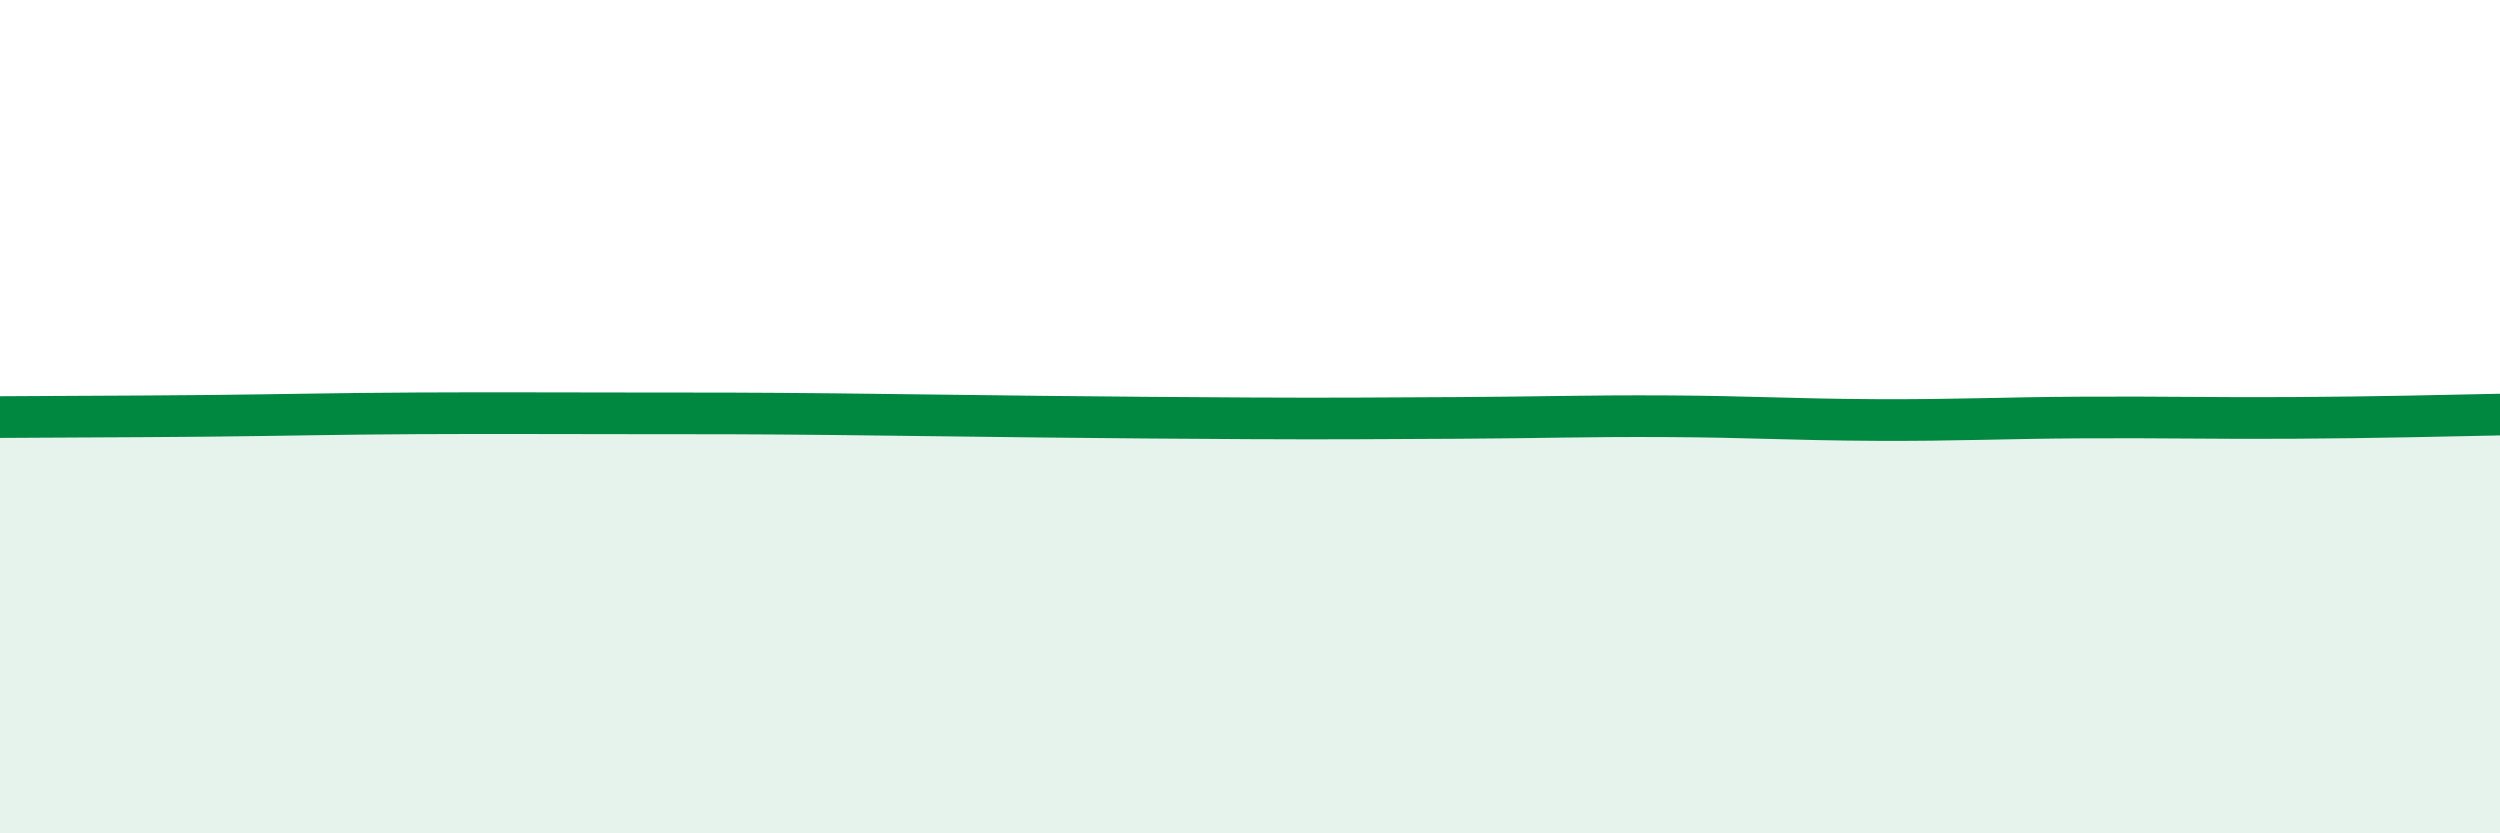
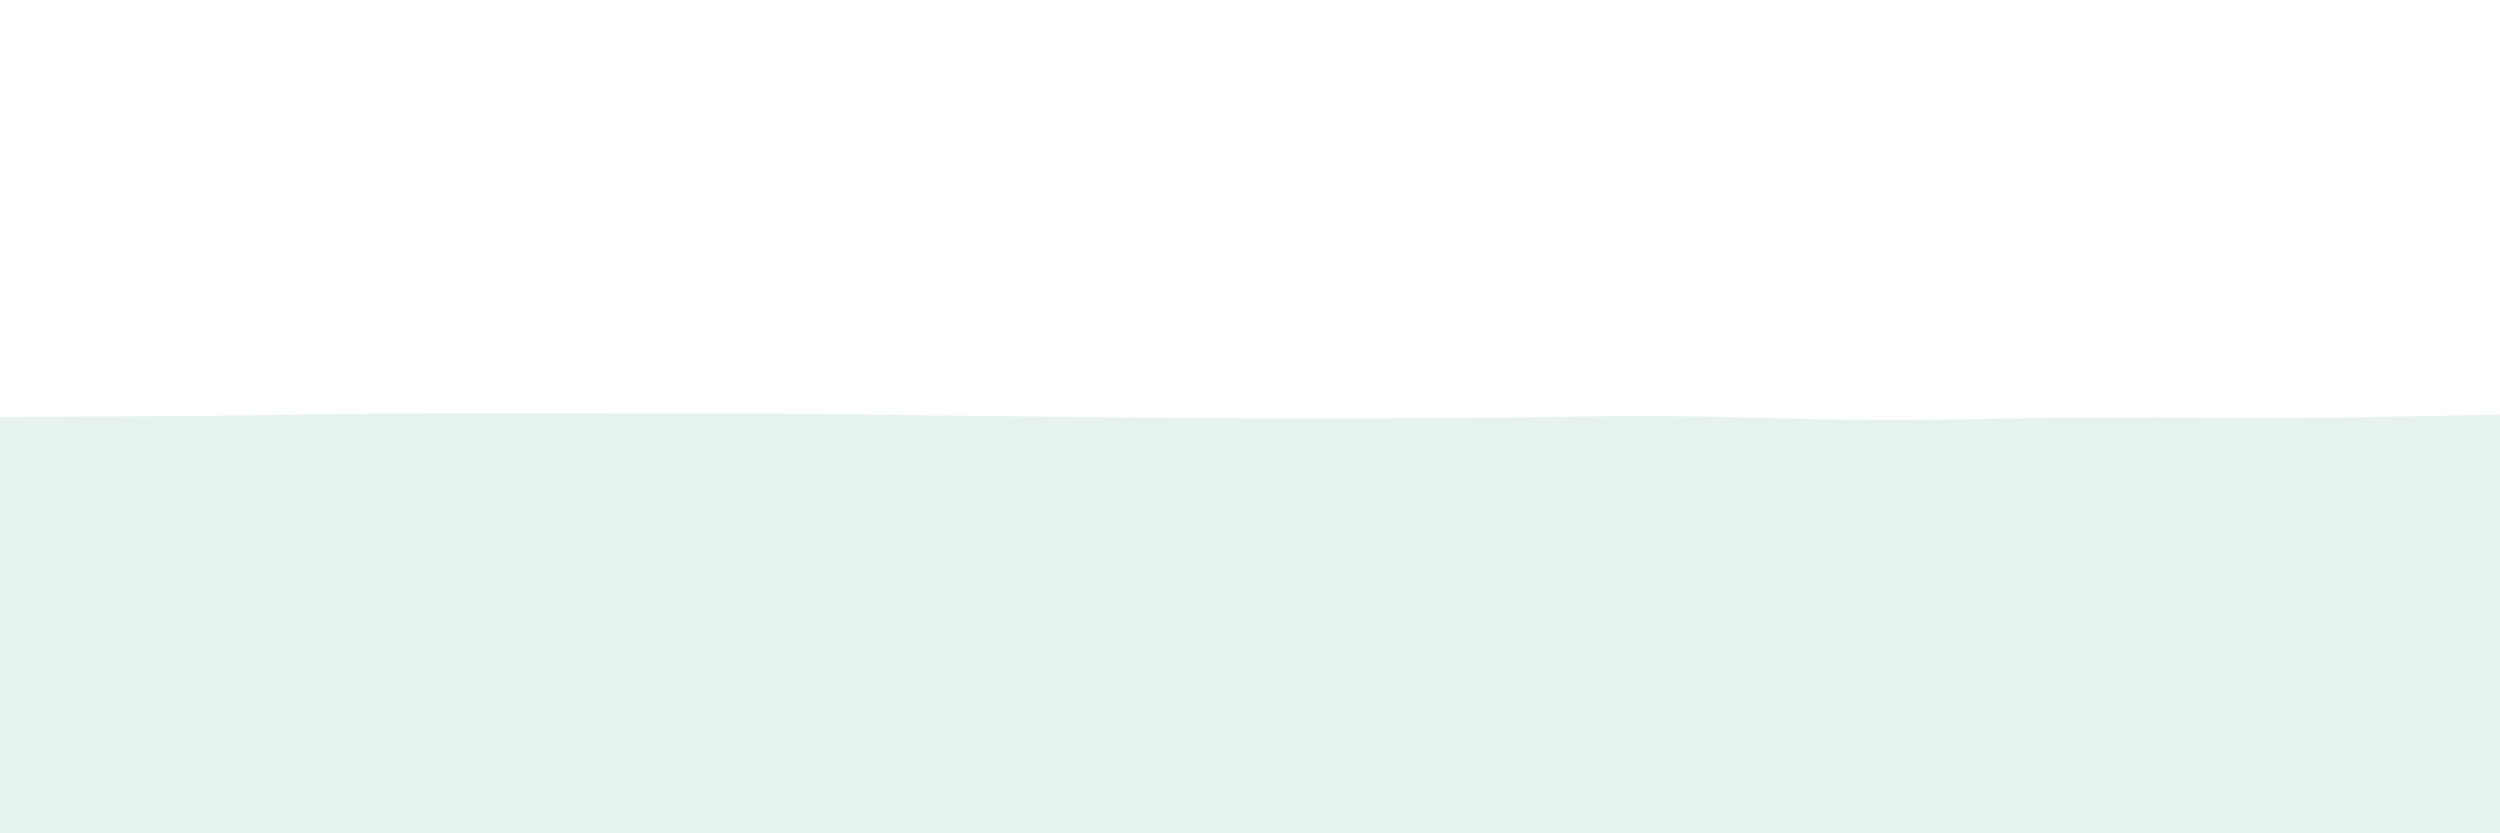
<svg xmlns="http://www.w3.org/2000/svg" width="60" height="20" viewBox="0 0 60 20">
  <path d="M 0,10.01 C 1,10 3,10 5,9.98 C 7,9.96 8,9.93 10,9.92 C 12,9.91 13,9.92 15,9.92 C 17,9.92 18,9.92 20,9.94 C 22,9.96 23,9.98 25,10 C 27,10.02 28,10.03 30,10.04 C 32,10.05 33,10.04 35,10.03 C 37,10.02 38,9.98 40,9.99 C 42,10 43,10.07 45,10.08 C 47,10.09 48,10.03 50,10.02 C 52,10.01 53,10.04 55,10.03 C 57,10.02 59,9.97 60,9.95L60 20L0 20Z" fill="#008740" opacity="0.1" stroke-linecap="round" stroke-linejoin="round" />
-   <path d="M 0,10.01 C 1,10 3,10 5,9.98 C 7,9.96 8,9.93 10,9.92 C 12,9.91 13,9.92 15,9.92 C 17,9.92 18,9.92 20,9.94 C 22,9.96 23,9.98 25,10 C 27,10.02 28,10.03 30,10.04 C 32,10.05 33,10.04 35,10.03 C 37,10.02 38,9.98 40,9.99 C 42,10 43,10.07 45,10.08 C 47,10.09 48,10.03 50,10.02 C 52,10.01 53,10.04 55,10.03 C 57,10.02 59,9.97 60,9.95" stroke="#008740" stroke-width="1" fill="none" stroke-linecap="round" stroke-linejoin="round" />
</svg>